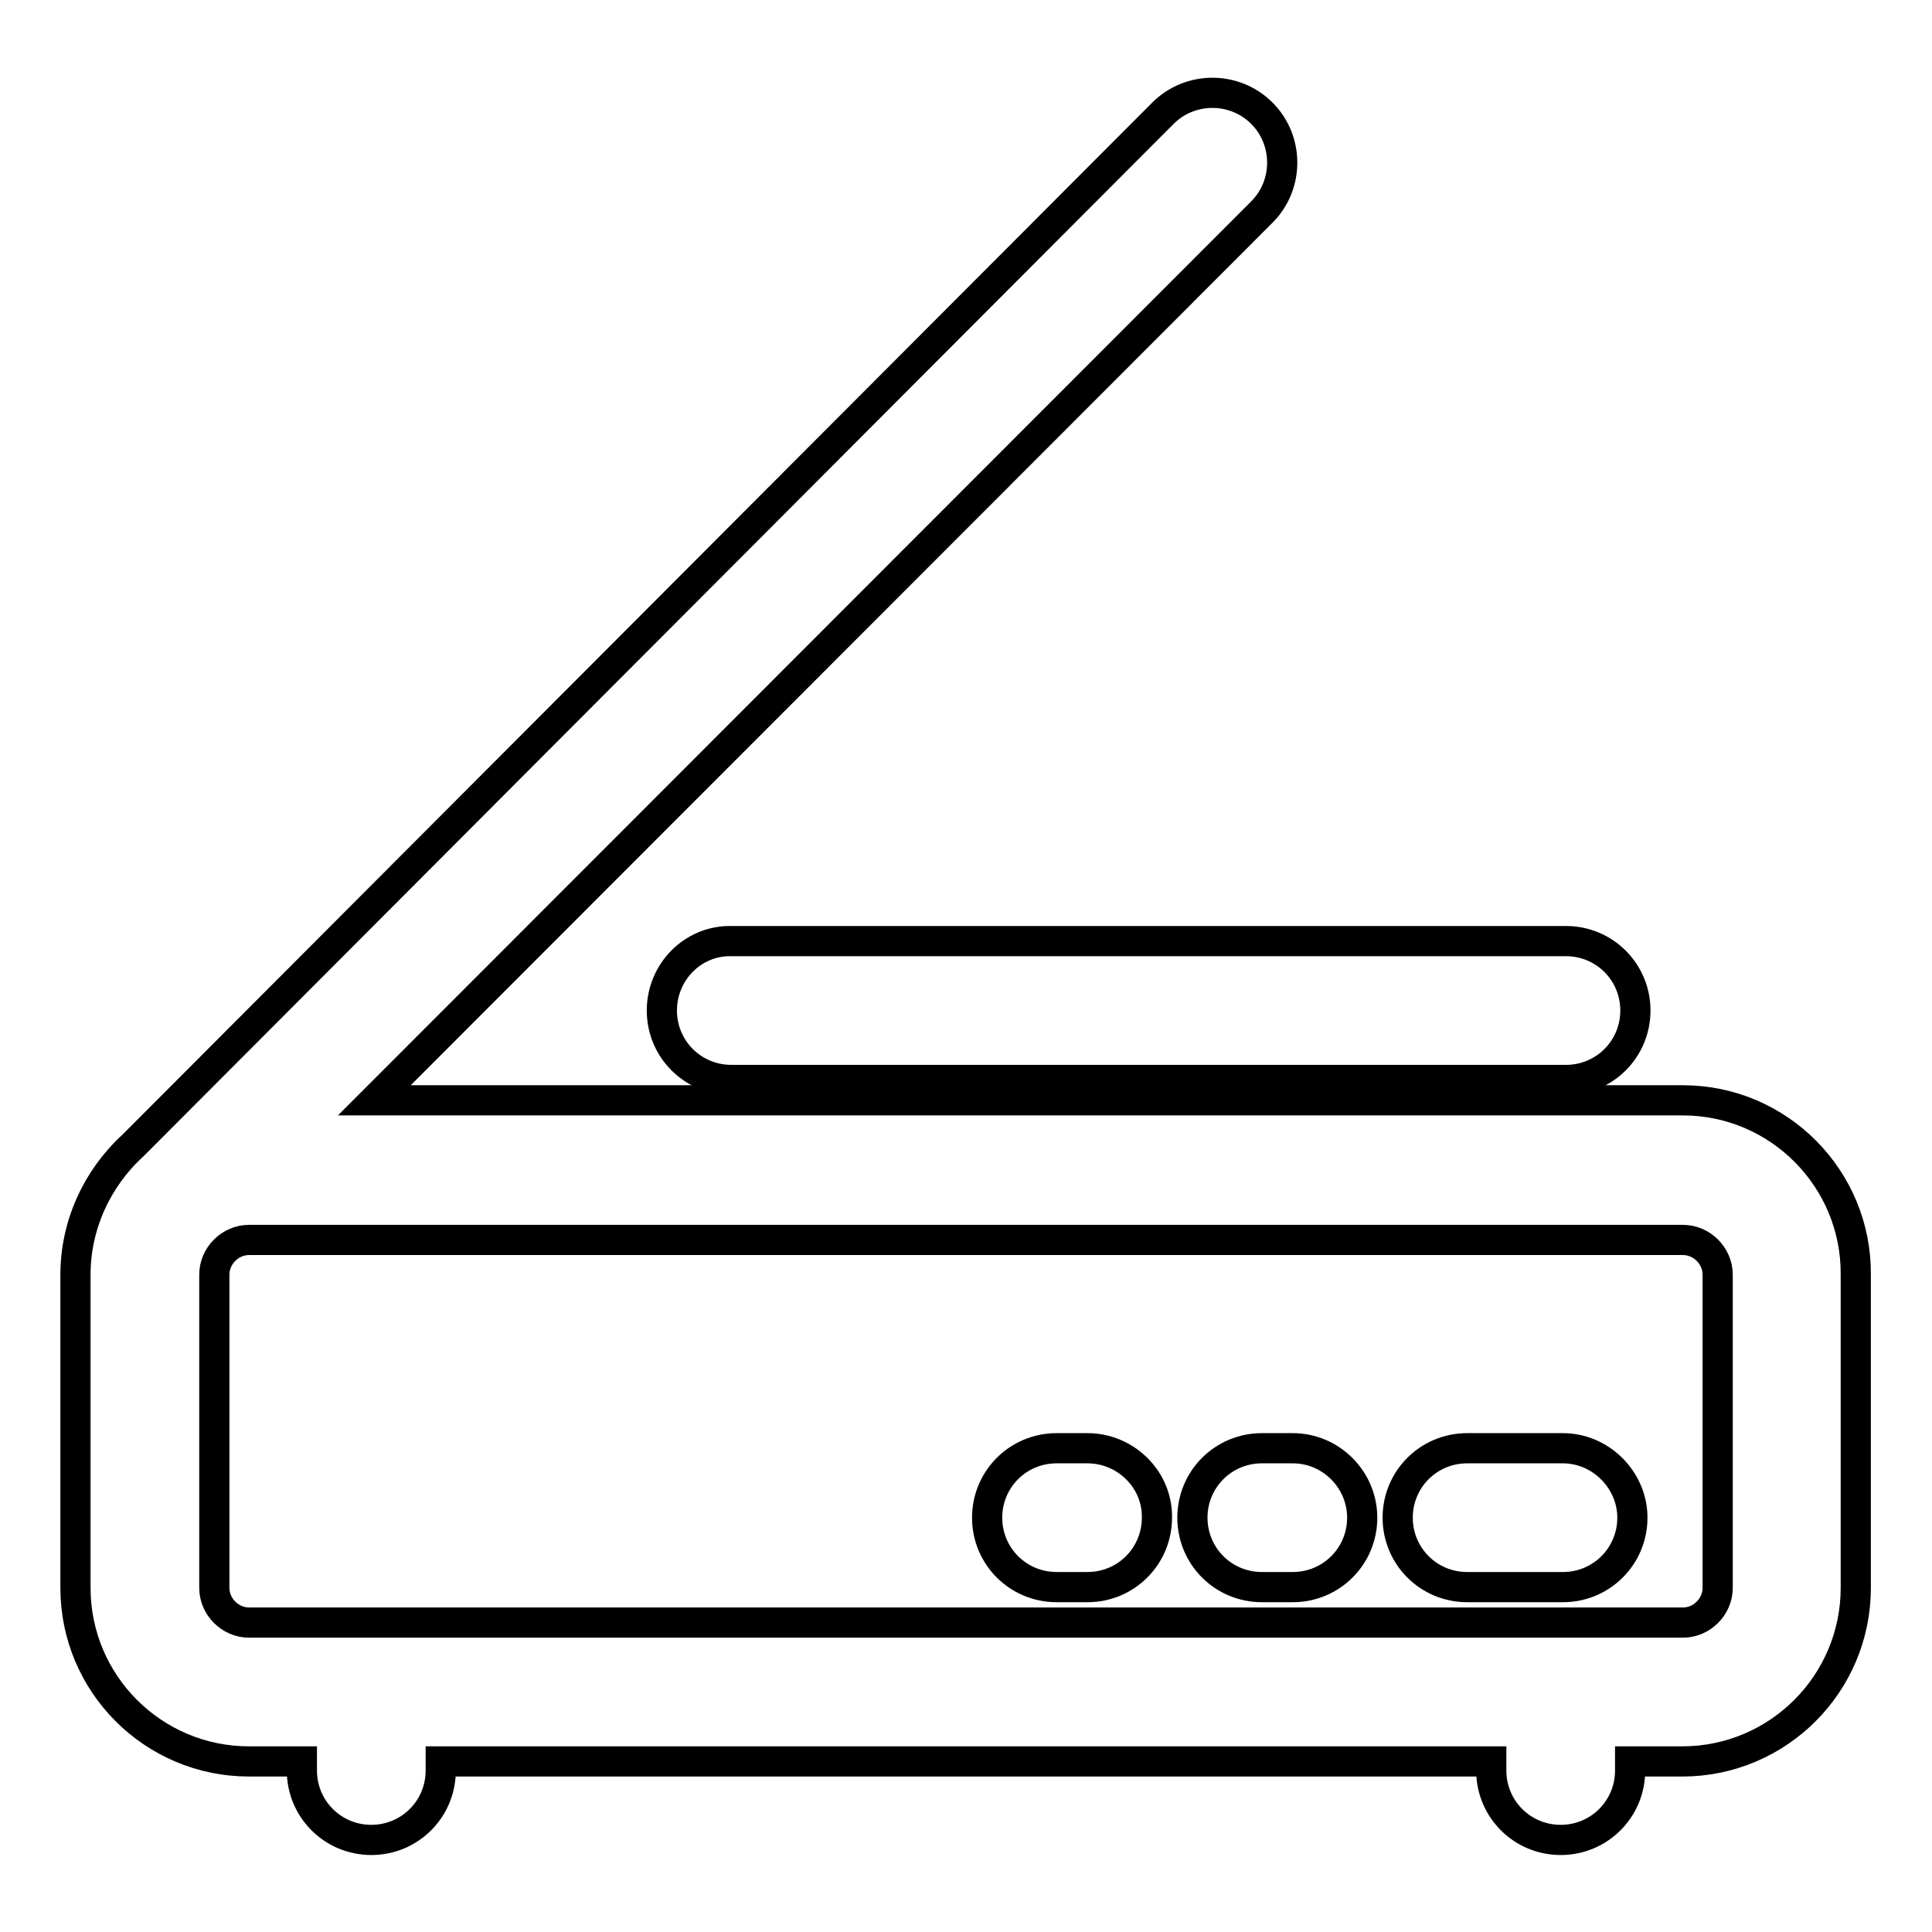
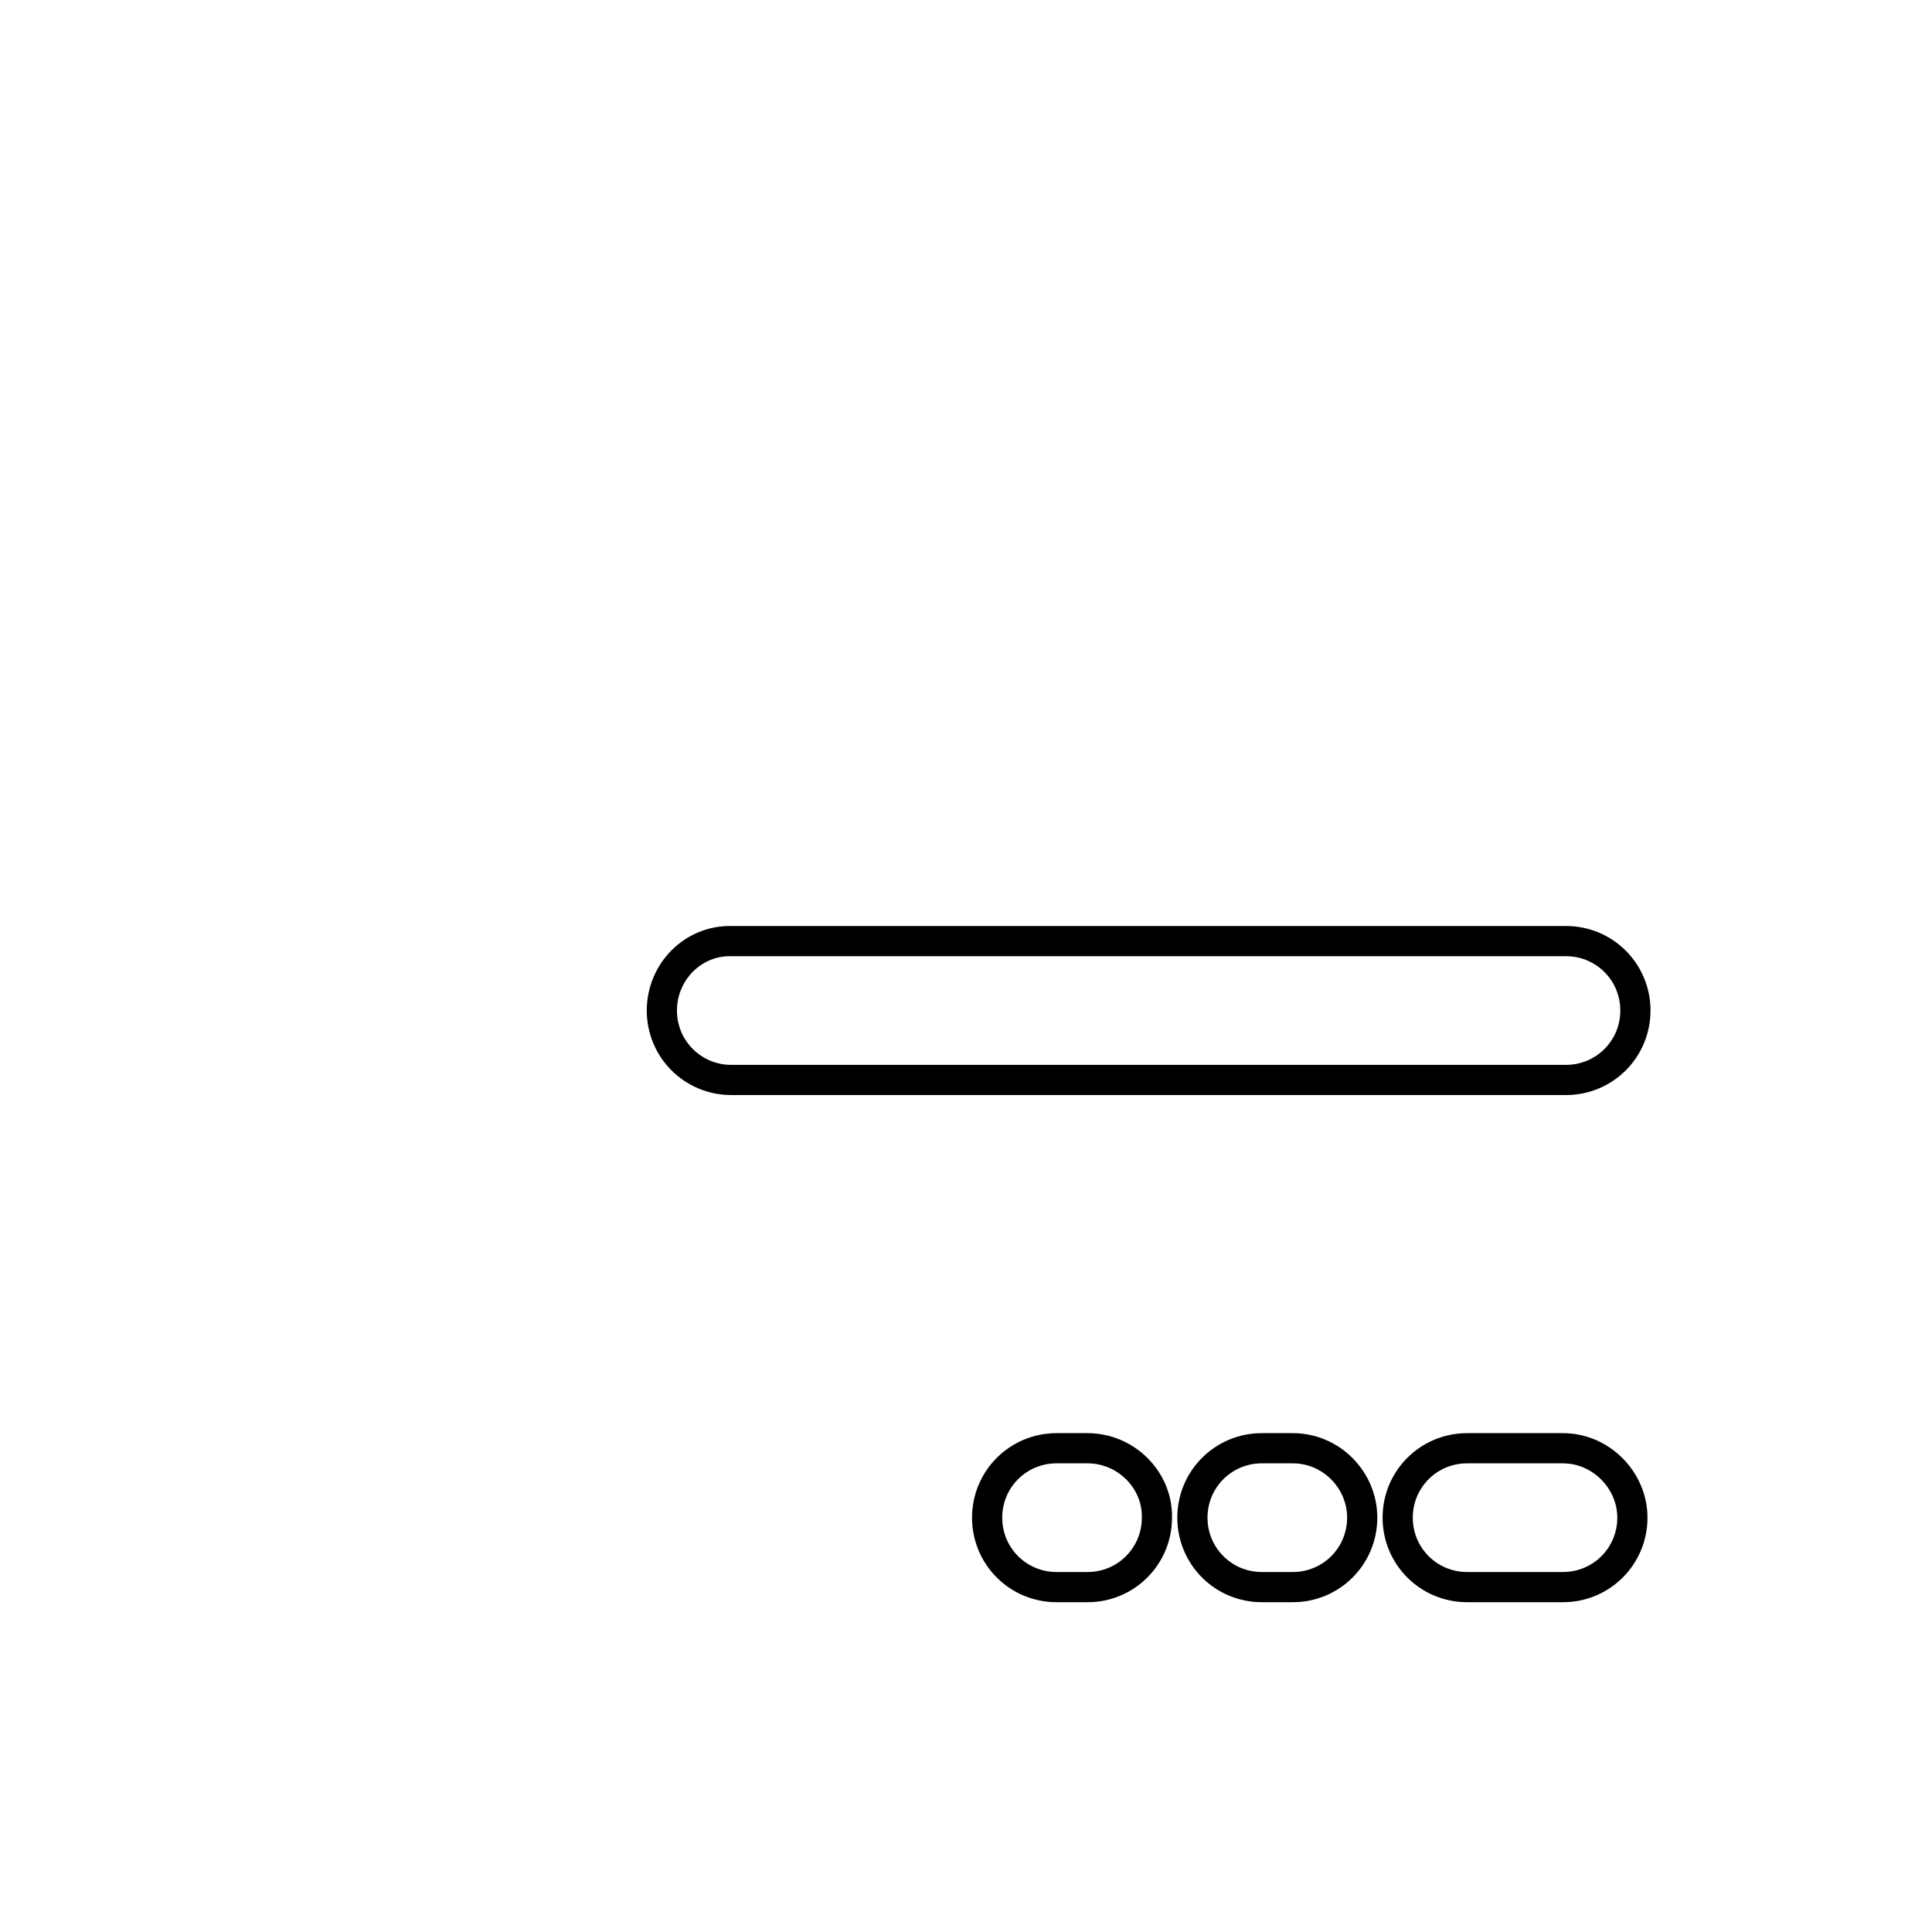
<svg xmlns="http://www.w3.org/2000/svg" version="1.1" x="0px" y="0px" viewBox="0 0 256 256" enable-background="new 0 0 256 256" xml:space="preserve">
  <g>
-     <path stroke-width="4" fill-opacity="0" stroke="#000000" d="M223,145.8H49.6L167.2,28.1c3.6-3.6,3.6-9.5,0-13.1c-3.6-3.6-9.5-3.6-13.1,0l0,0L18.3,151.1l-0.7,0.7 c-4.8,4.4-7.6,10.6-7.6,17.1v41.5c0,12.7,10.3,23,23,23l0,0H40v1.2c0,5.1,4.1,9.2,9.2,9.2s9.2-4.1,9.2-9.2v-1.2h139.2v1.2 c0,5.1,4.1,9.2,9.2,9.2c5.1,0,9.2-4.1,9.2-9.2v-1.2h6.9c12.7,0,23-10.3,23-23l0,0v-41.5C246,156.2,235.7,145.8,223,145.8L223,145.8 z M227.6,210.4c0,2.5-2.1,4.6-4.6,4.6H33c-2.5,0-4.6-2.1-4.6-4.6v-41.5c0-2.5,2.1-4.6,4.6-4.6H223c2.5,0,4.6,2.1,4.6,4.6V210.4z" />
    <path stroke-width="4" fill-opacity="0" stroke="#000000" d="M87.7,133.9c0,5.1,4.1,9.2,9.2,9.2l0,0h110.6c5.1,0,9.2-4.1,9.2-9.2s-4.1-9.2-9.2-9.2H96.9 C91.8,124.6,87.7,128.8,87.7,133.9z M207.1,191.9h-12.7c-5.1,0-9.2,4.1-9.2,9.2c0,5.1,4.1,9.2,9.2,9.2h12.7c5.1,0,9.2-4.1,9.2-9.2 C216.3,196.1,212.1,191.9,207.1,191.9z M171.3,191.9h-4.1c-5.1,0-9.2,4.1-9.2,9.2c0,5.1,4.1,9.2,9.2,9.2l0,0h4.1 c5.1,0,9.2-4.1,9.2-9.2C180.5,196.1,176.4,191.9,171.3,191.9z M144.1,191.9H140c-5.1,0-9.2,4.1-9.2,9.2c0,5.1,4.1,9.2,9.2,9.2l0,0 h4.1c5.1,0,9.2-4.1,9.2-9.2C153.4,196.1,149.2,191.9,144.1,191.9z" />
  </g>
</svg>